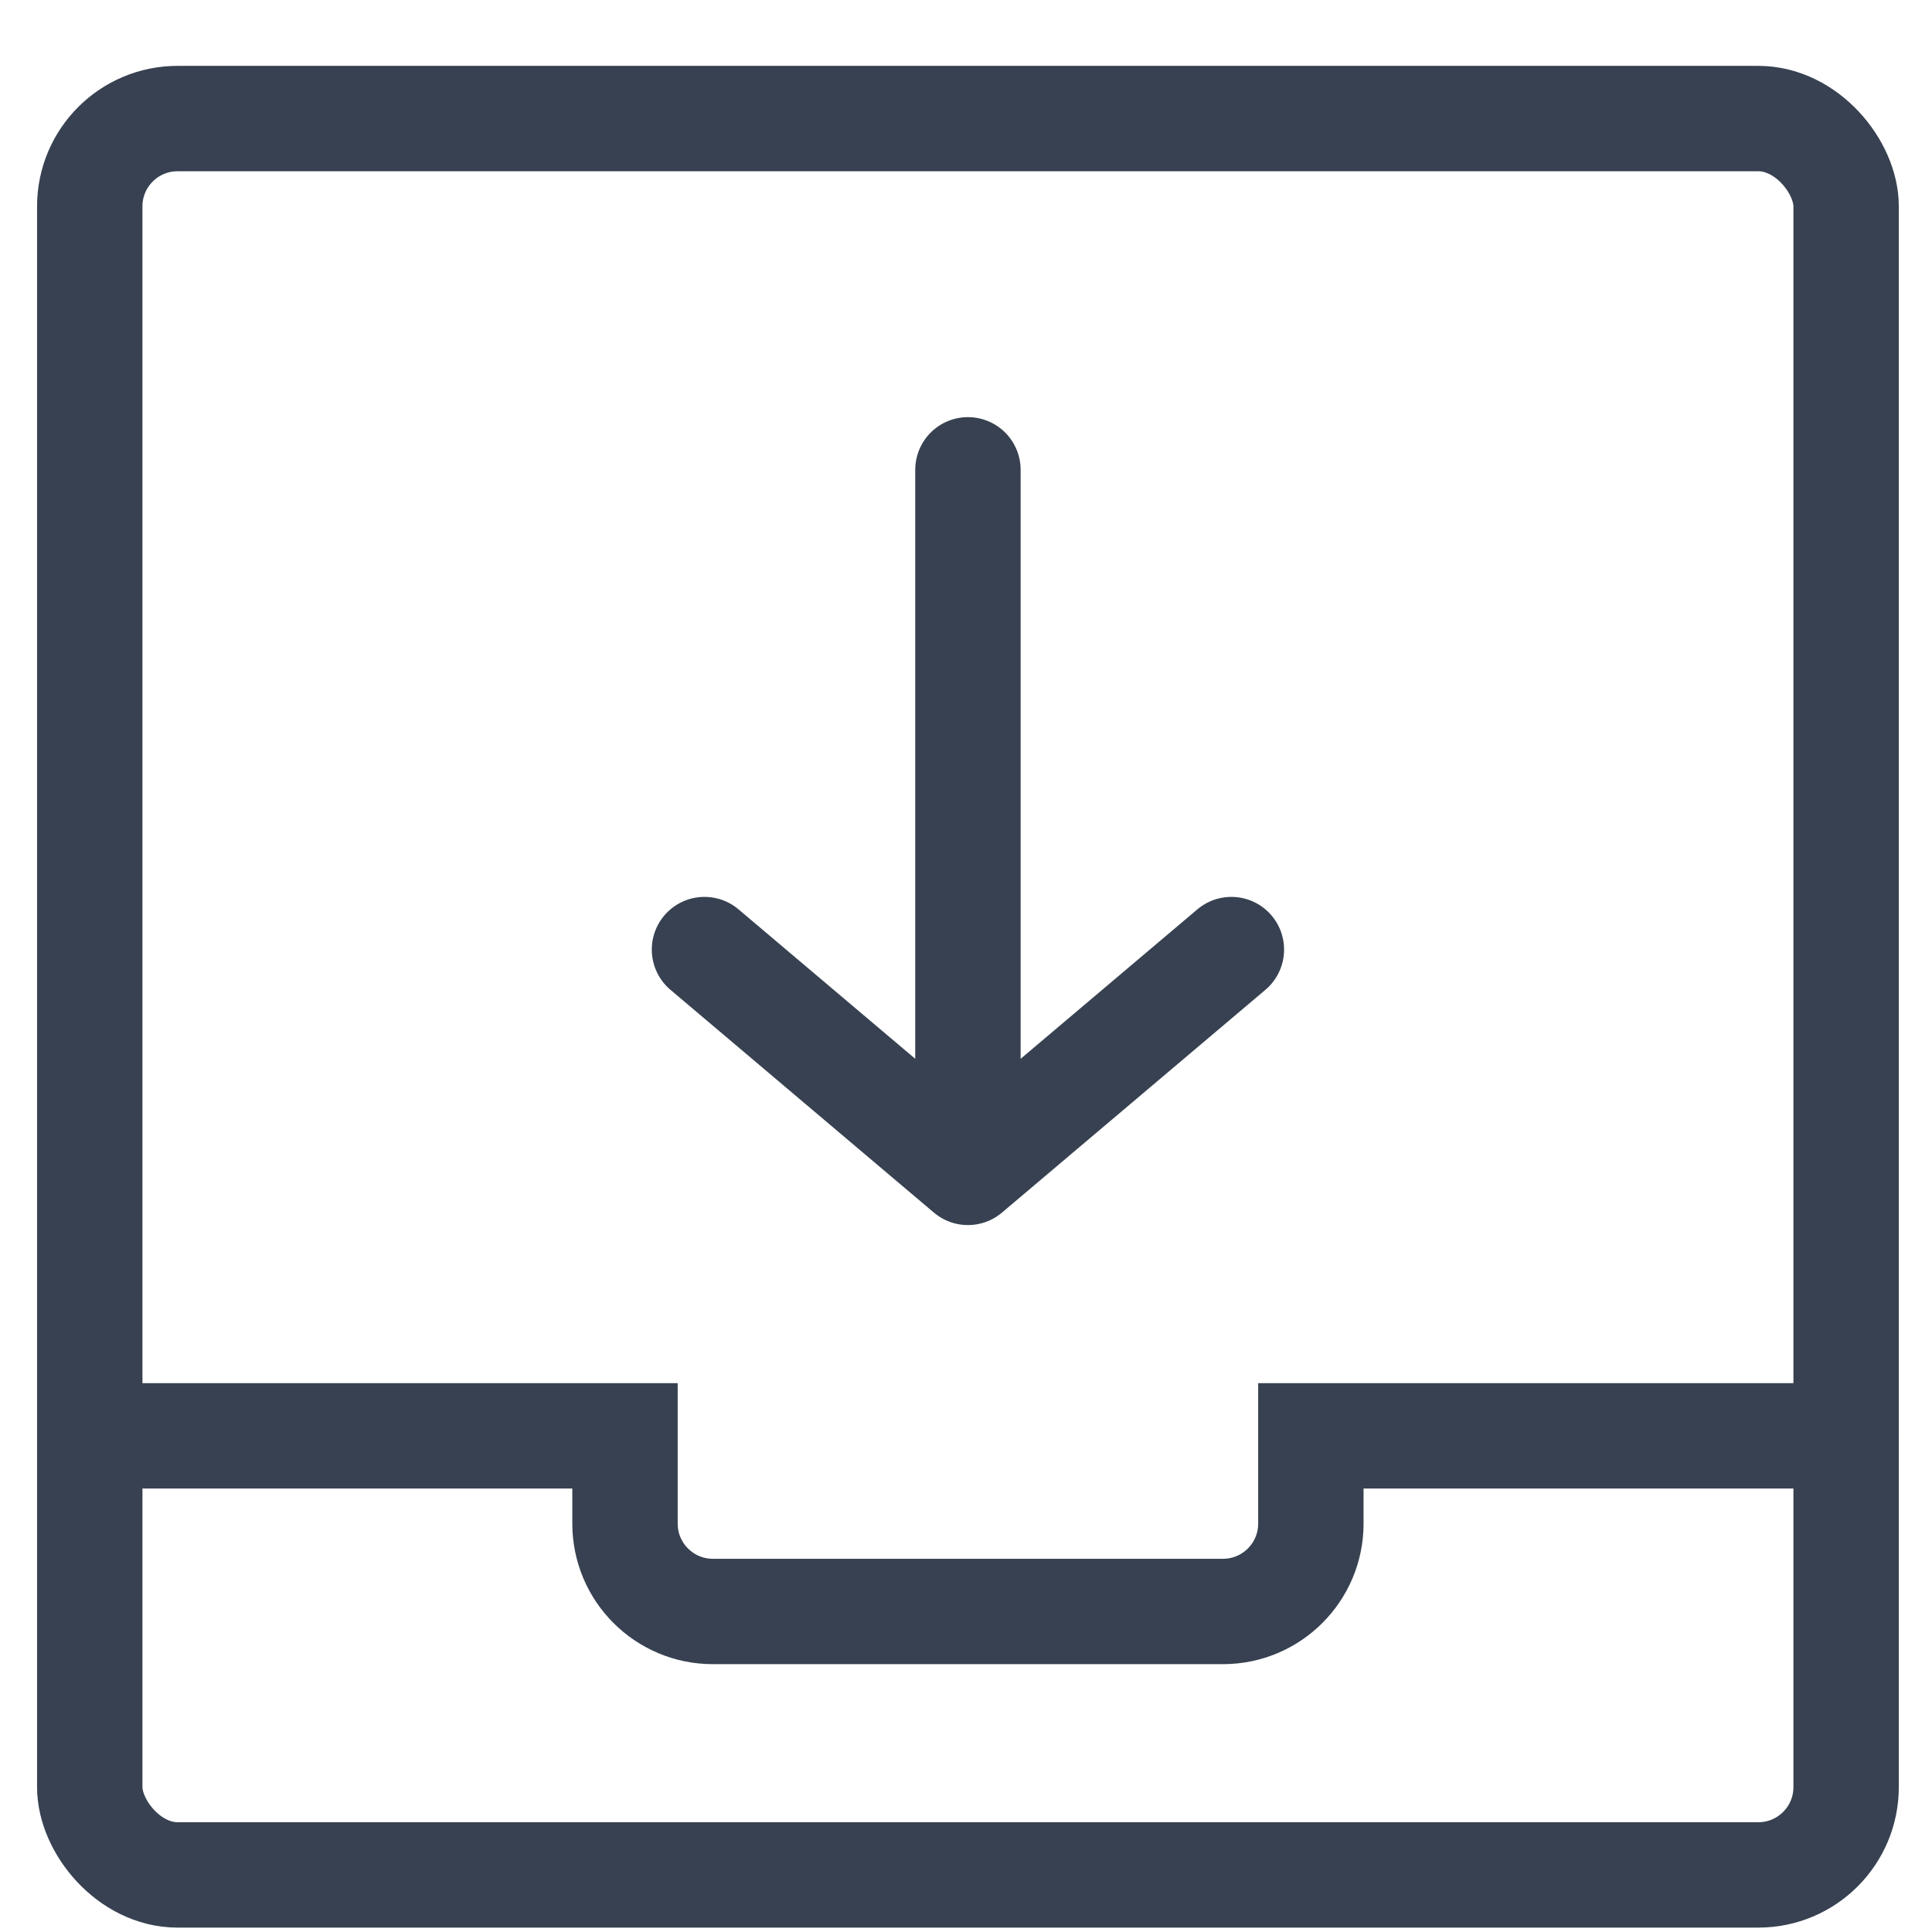
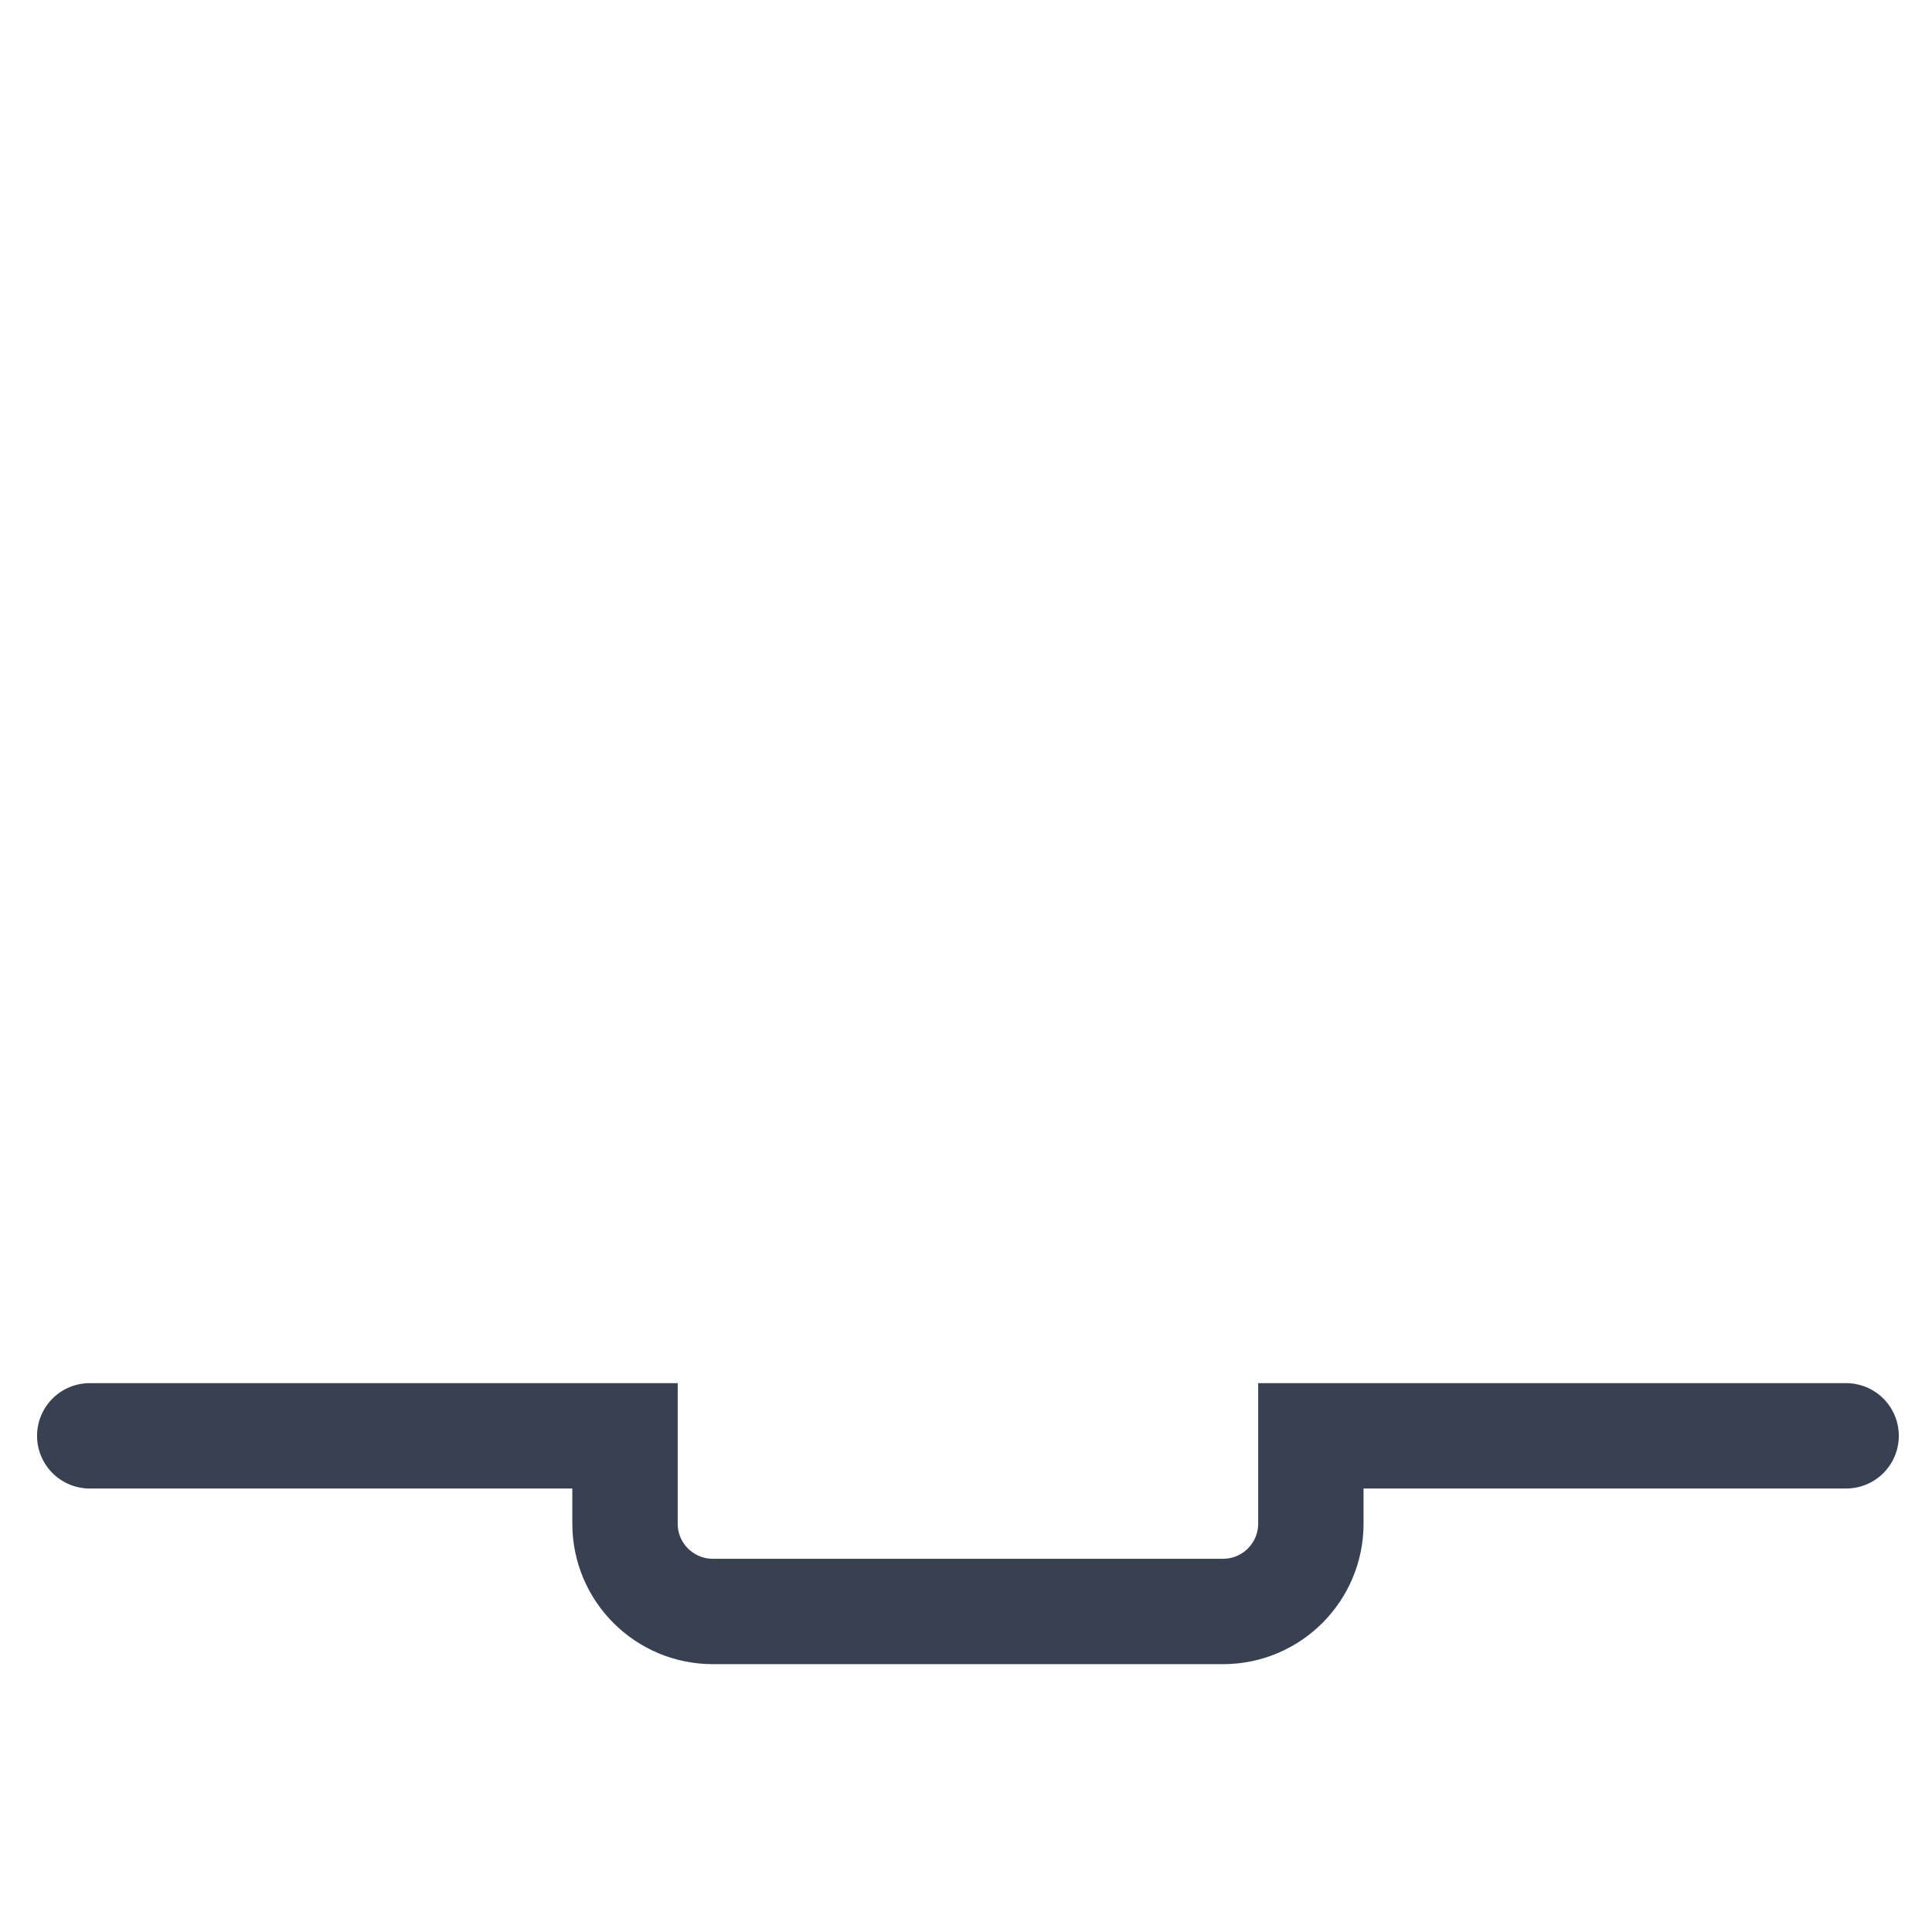
<svg xmlns="http://www.w3.org/2000/svg" width="22" height="22" viewBox="0 0 22 22" fill="none">
-   <path d="M8.022 10.813L11.022 13.35M11.022 13.35L14.022 10.813M11.022 13.35V5.35" stroke="#374151" stroke-width="1.2" stroke-linecap="round" />
-   <rect x="1.022" y="1.35" width="20" height="20" rx="1" stroke="#374151" stroke-width="1.2" stroke-linecap="round" />
  <path d="M1.022 16.35H7.117V17.35C7.117 17.902 7.565 18.35 8.117 18.35H13.927C14.479 18.35 14.927 17.902 14.927 17.35V16.35H21.022" stroke="#374151" stroke-width="1.2" stroke-linecap="round" />
</svg>